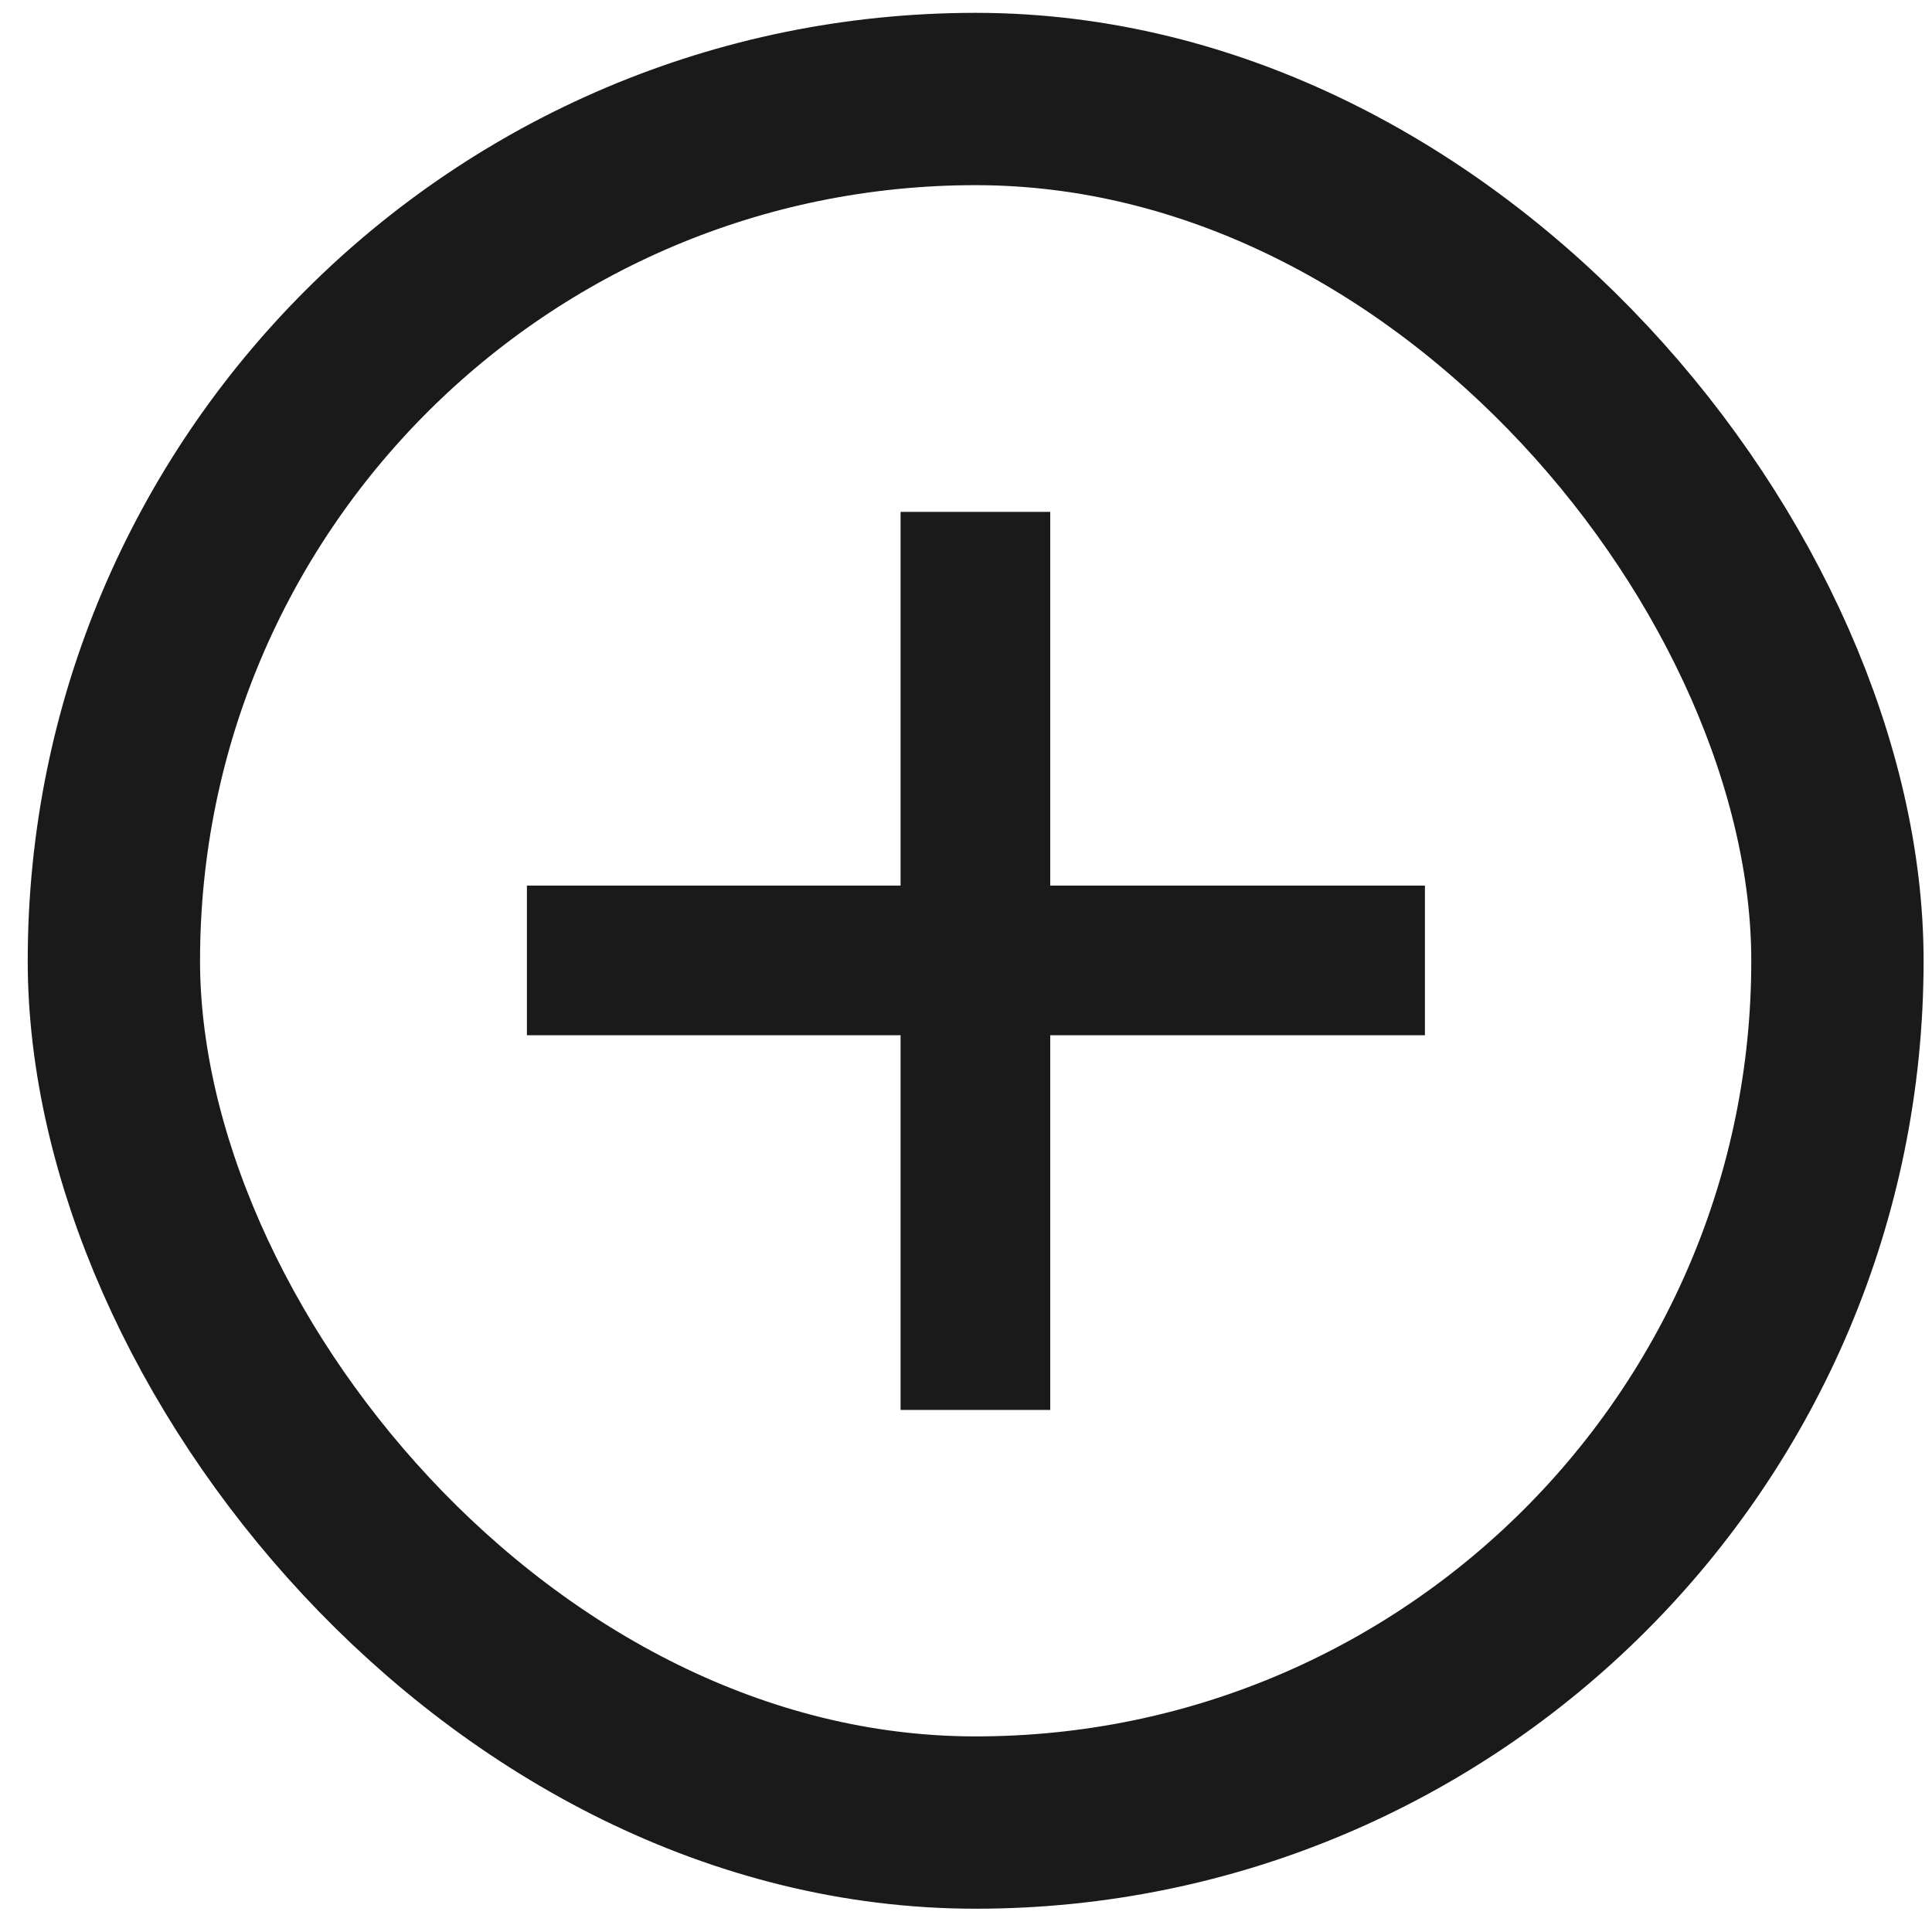
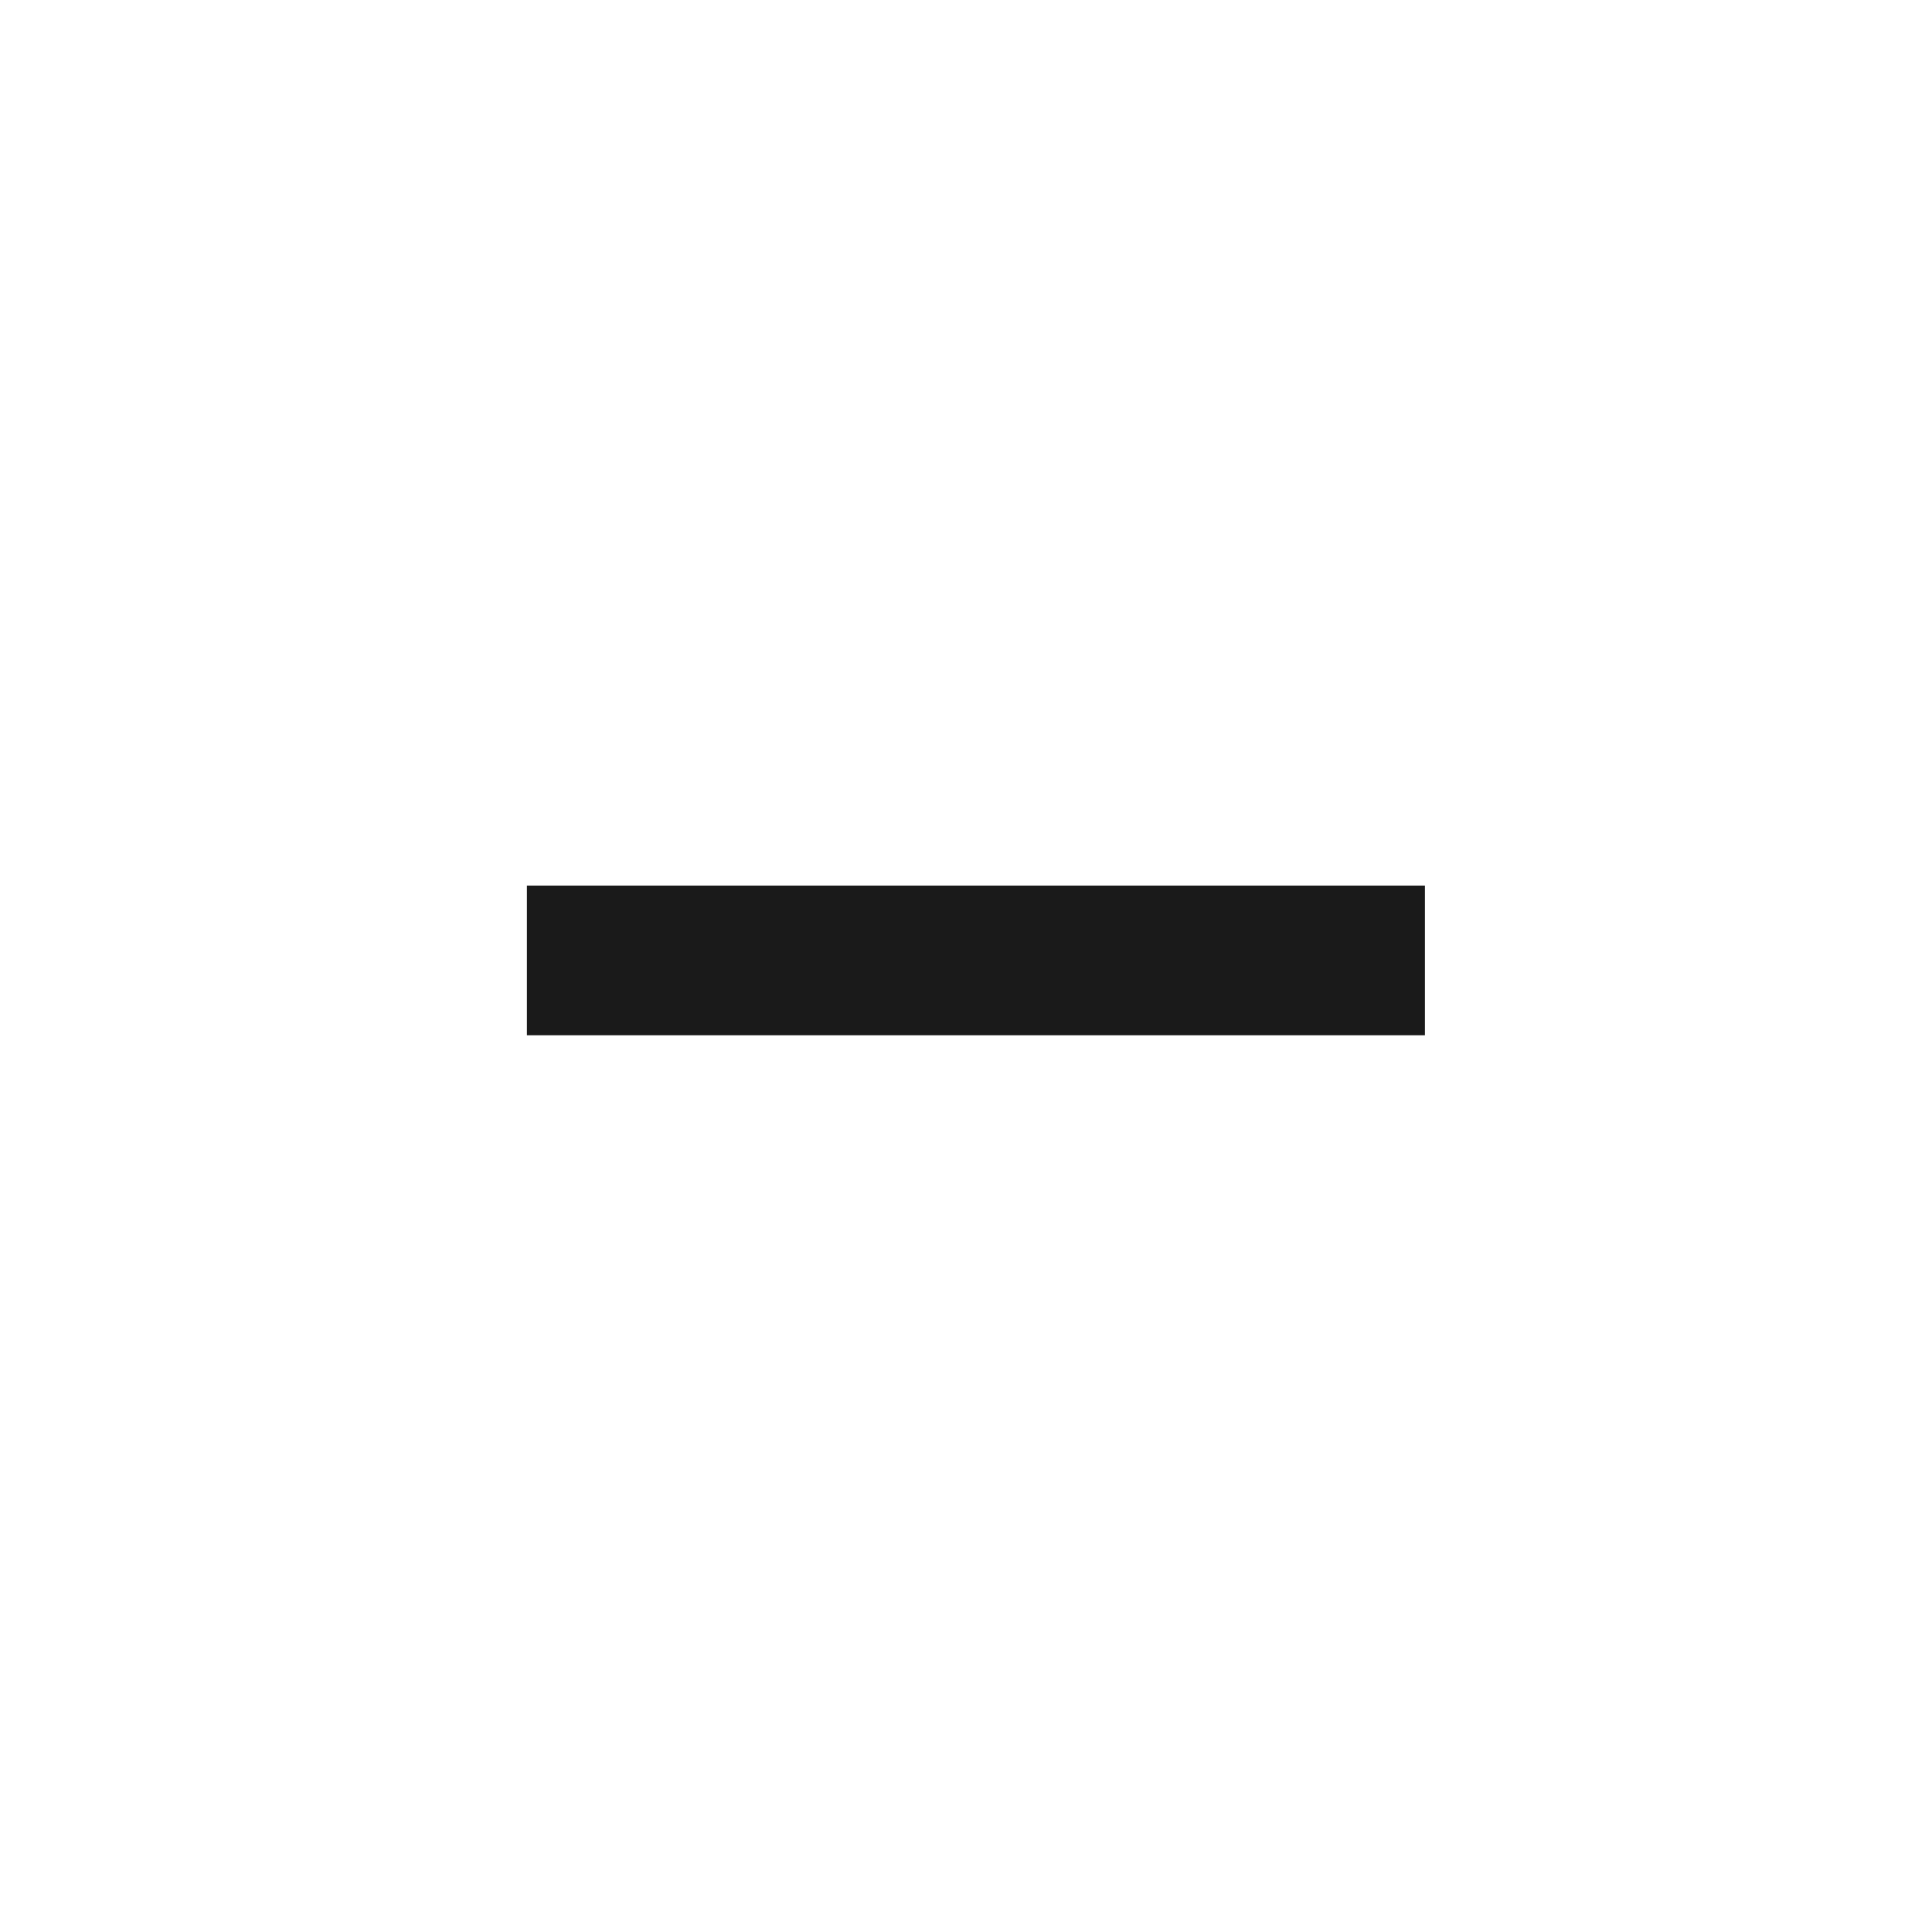
<svg xmlns="http://www.w3.org/2000/svg" width="37" height="37" viewBox="0 0 37 37" fill="none">
-   <rect x="2.181" y="1.896" width="33.008" height="33.008" rx="16.504" stroke="#1A1A1A" stroke-width="3.3" />
  <path d="M27.289 18.393L10.091 18.393" stroke="#1A1A1A" stroke-width="2.866" />
-   <path d="M18.68 27.002L18.68 9.803" stroke="#1A1A1A" stroke-width="2.866" />
</svg>